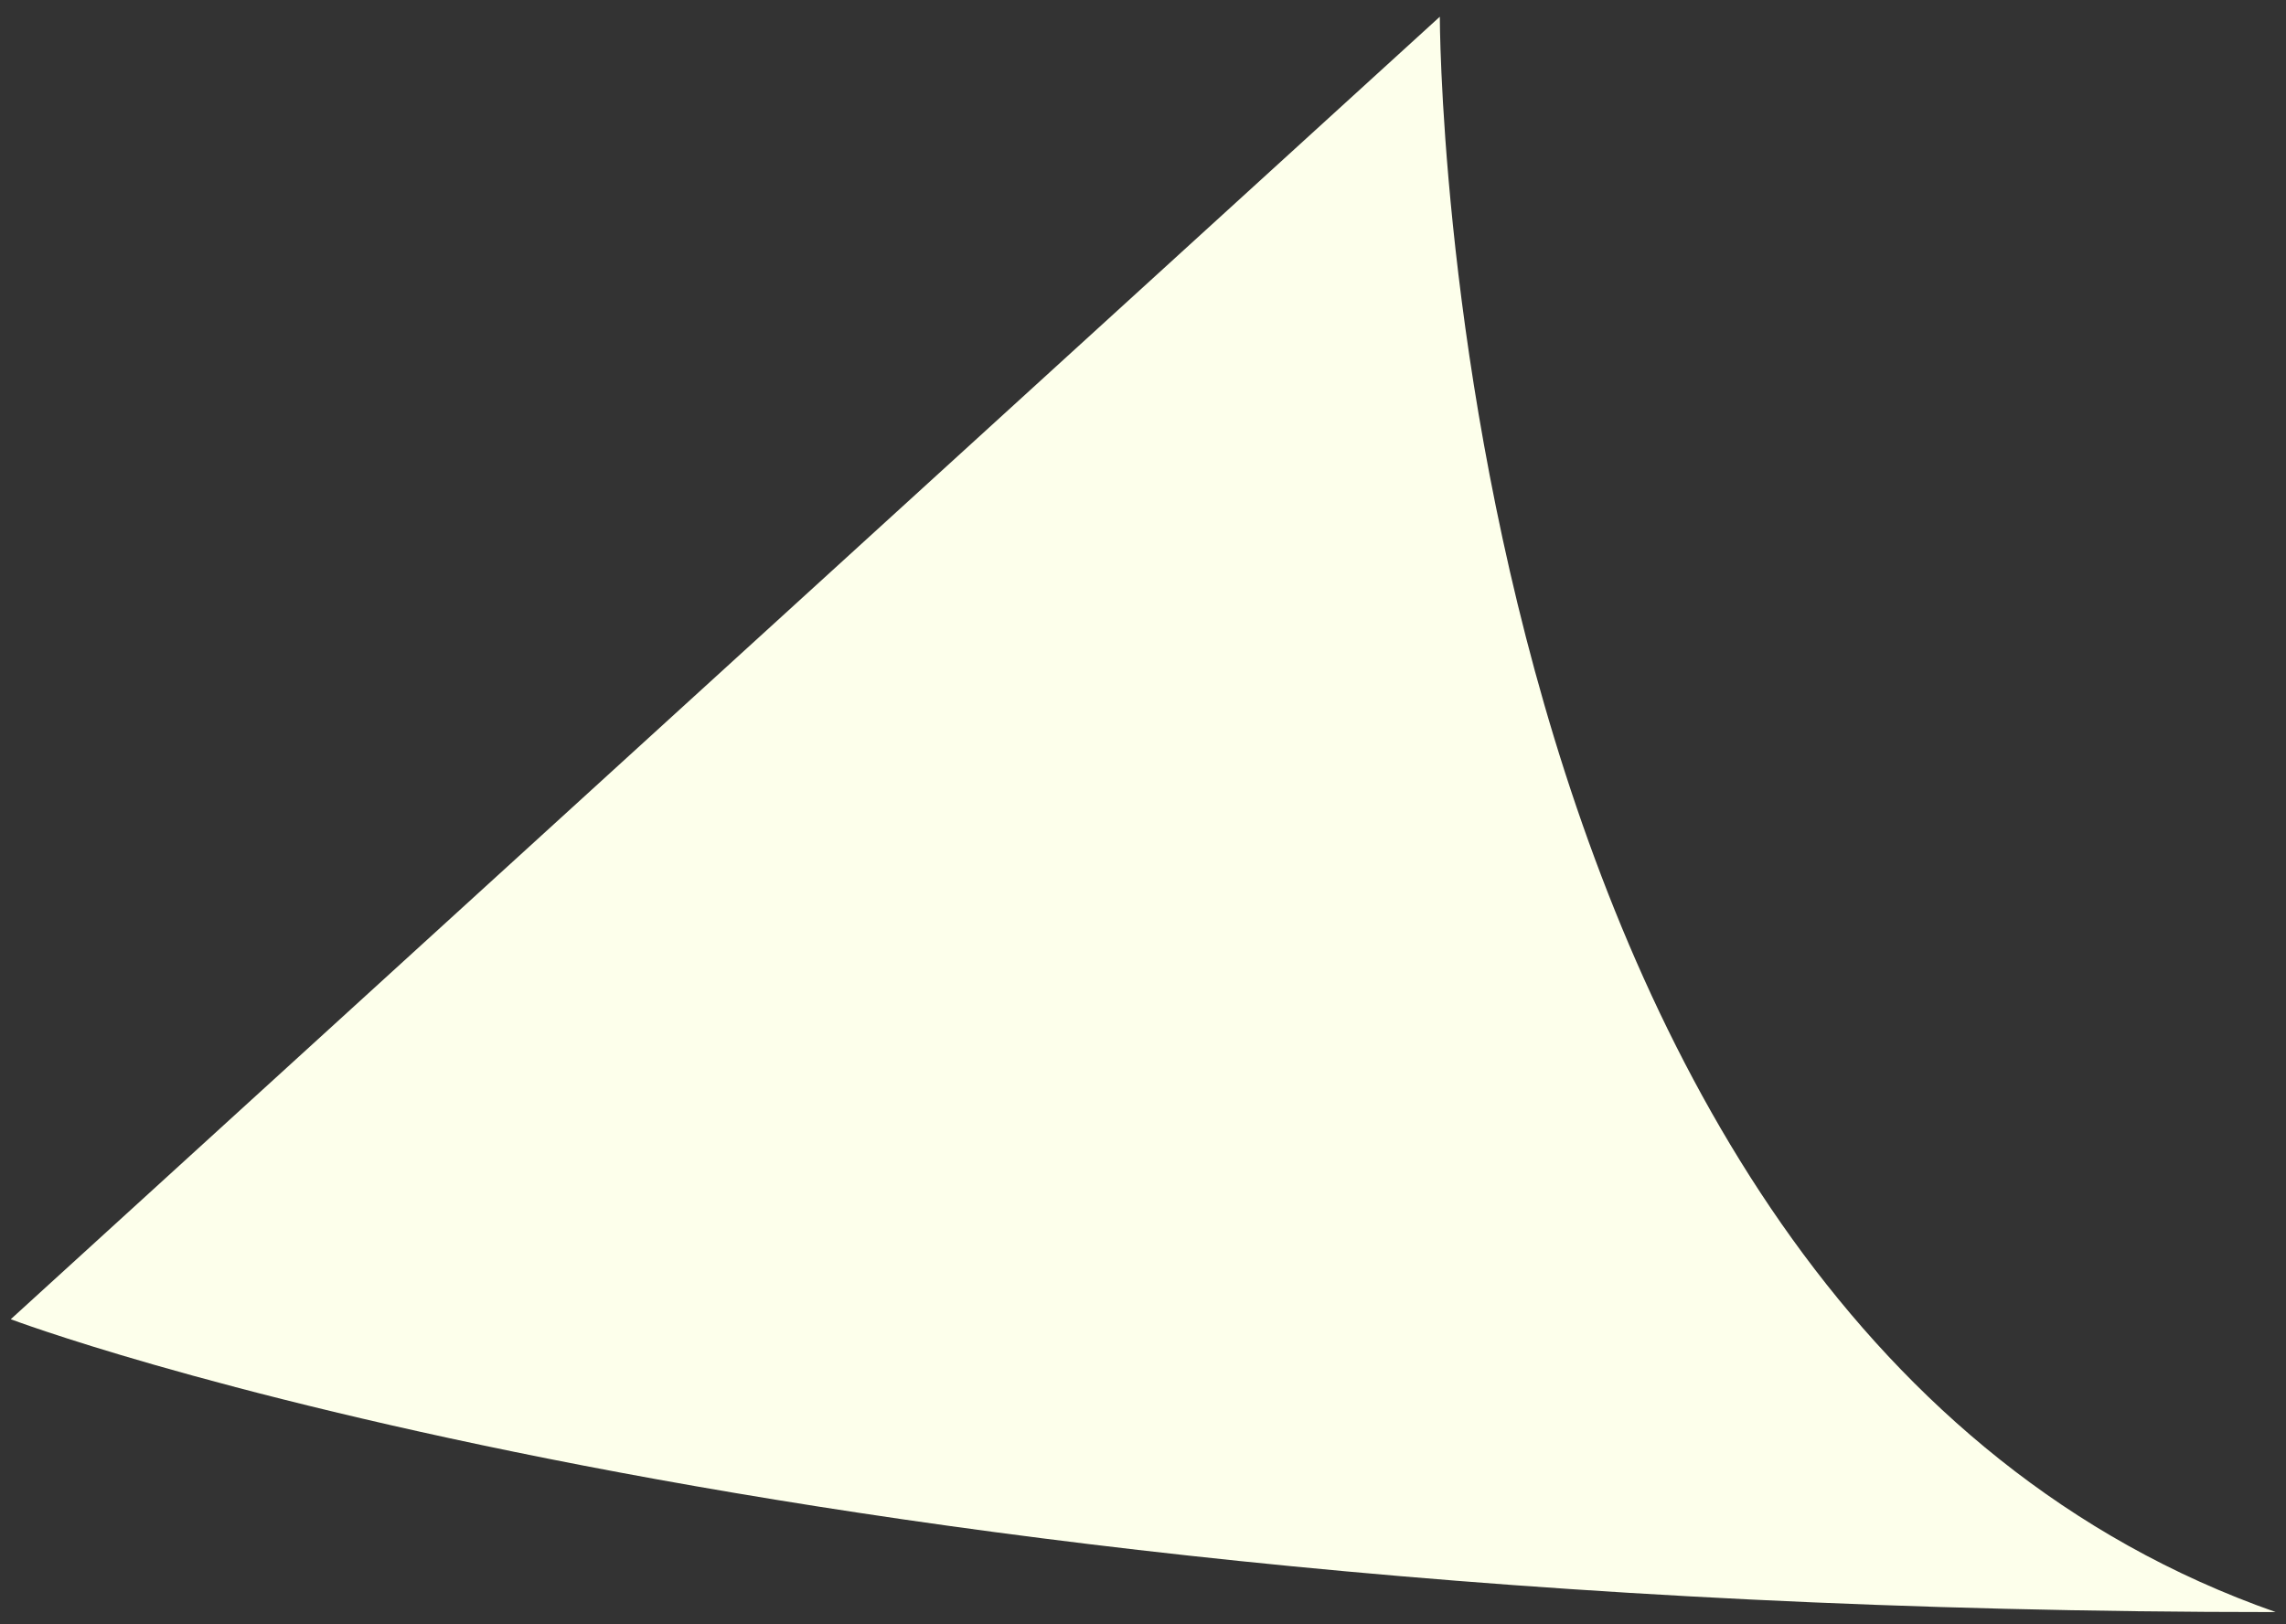
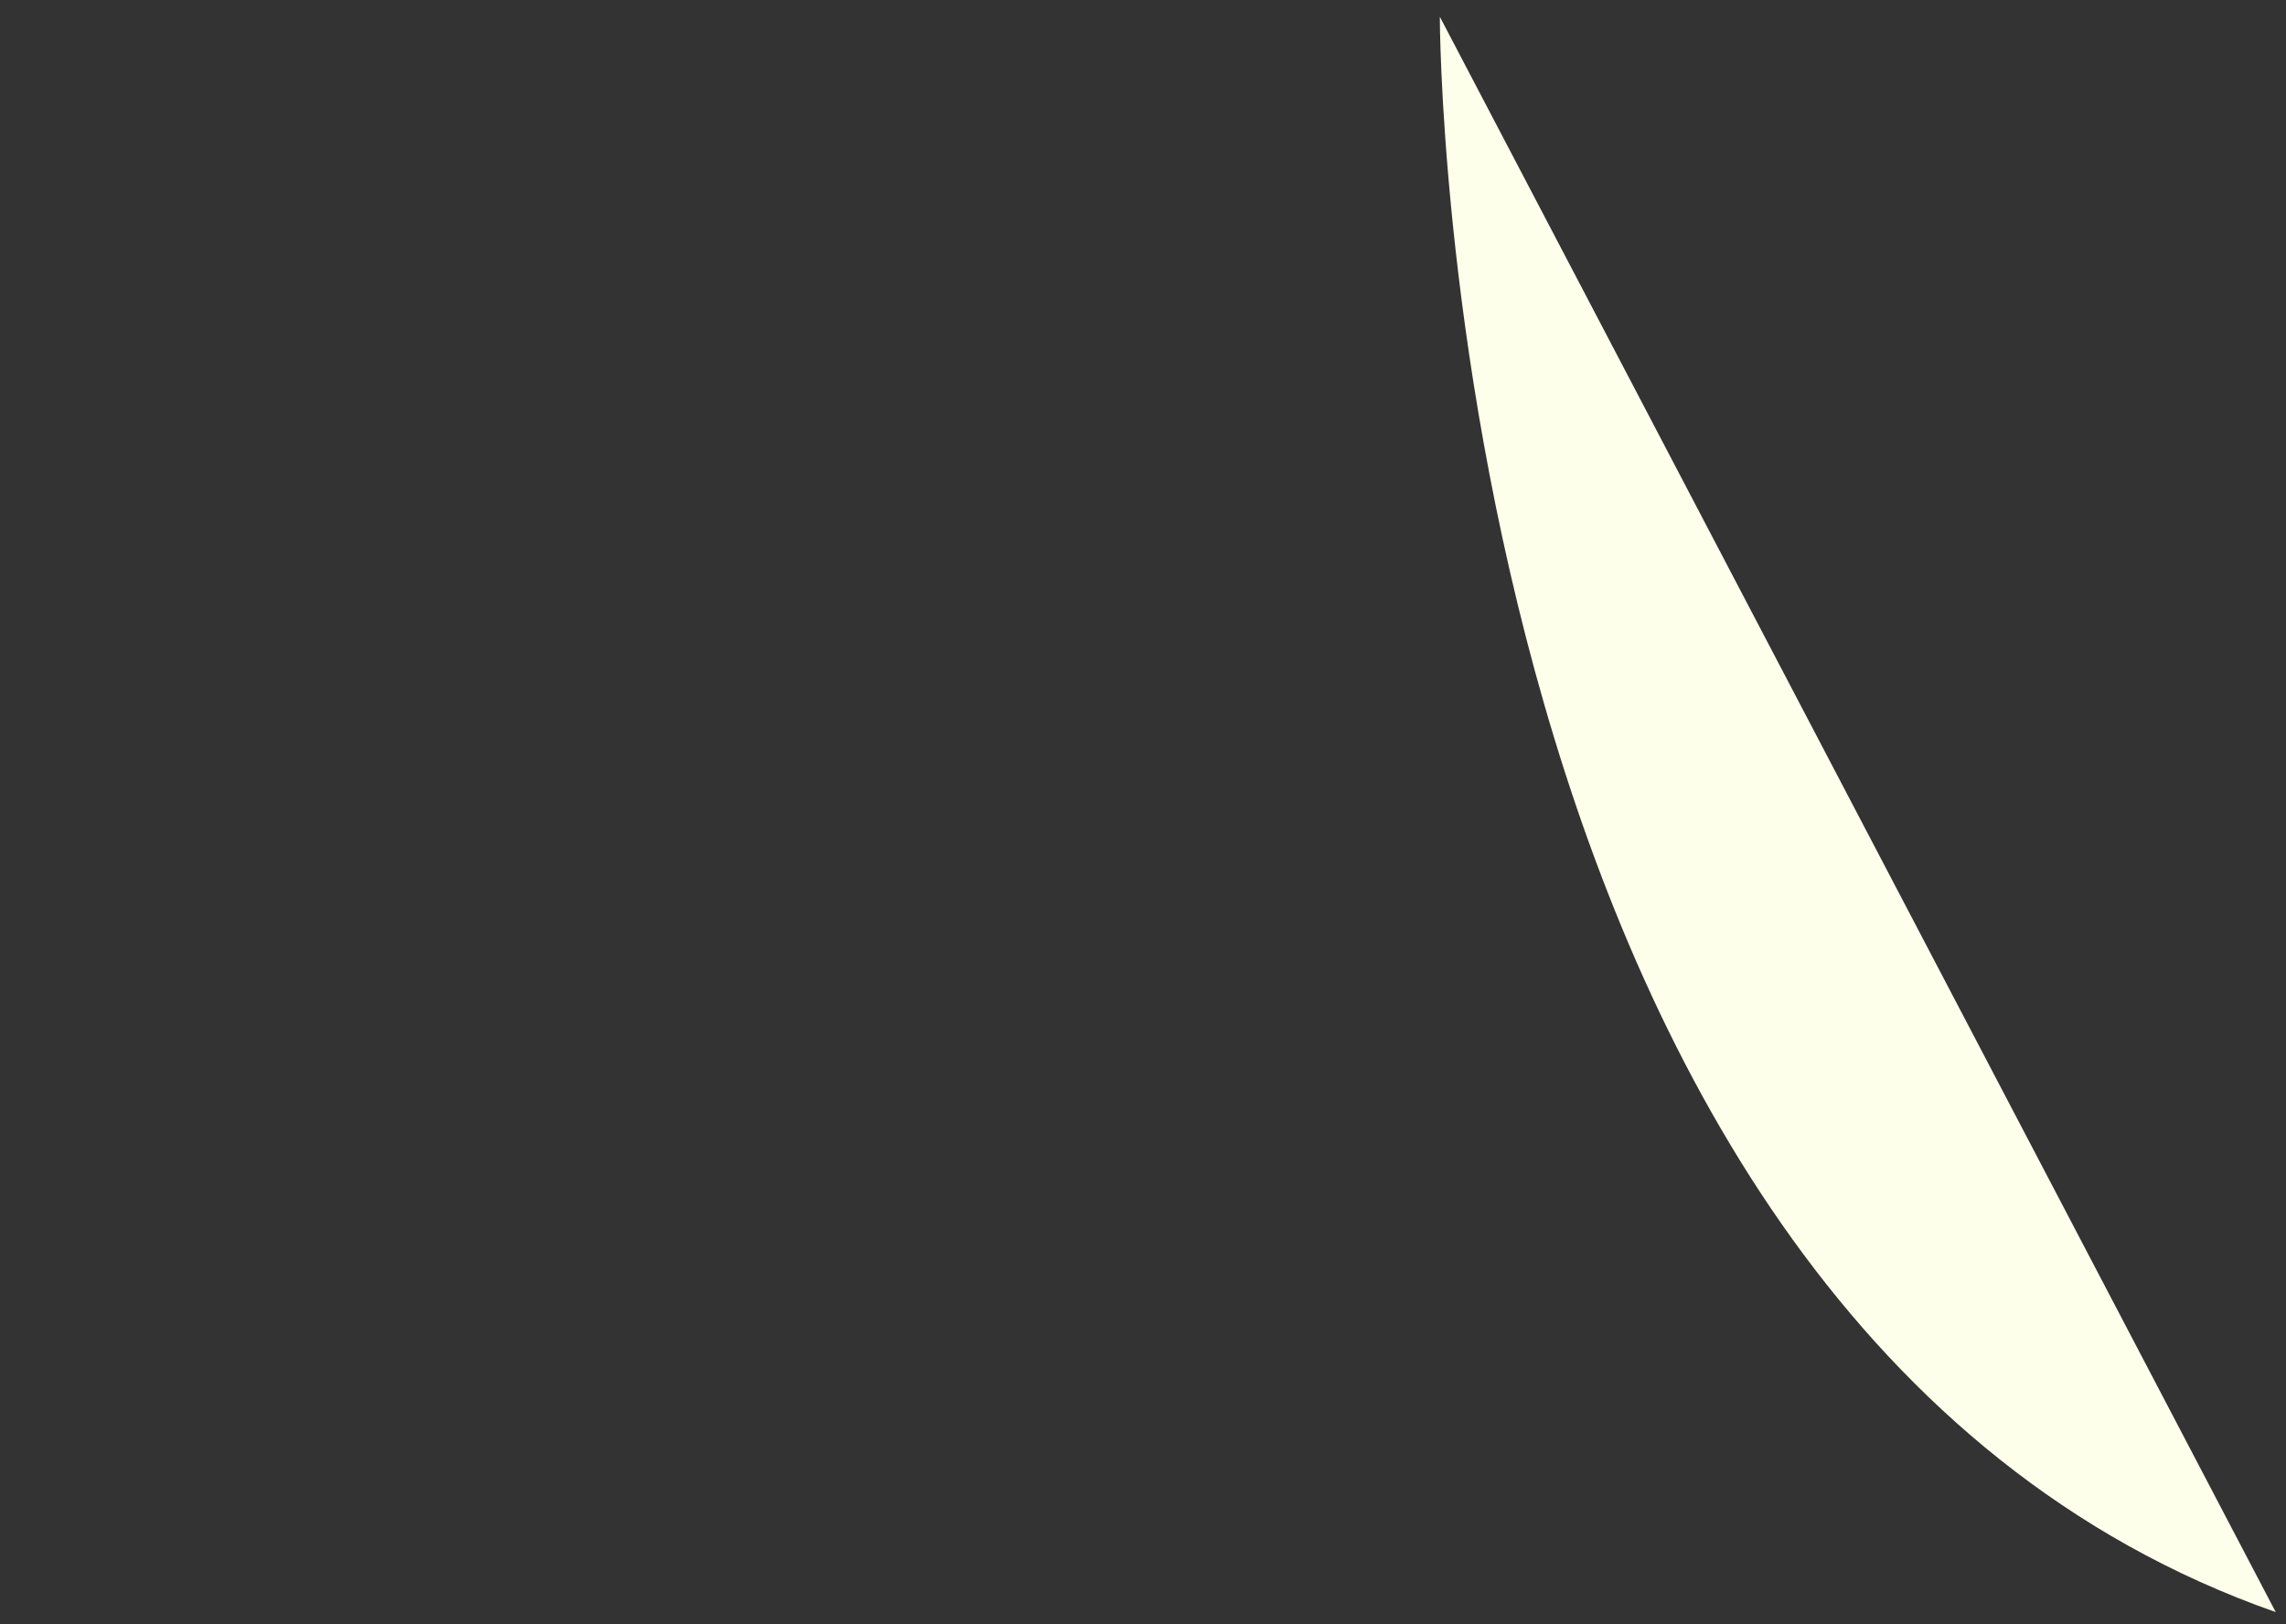
<svg xmlns="http://www.w3.org/2000/svg" width="38" height="27" viewBox="0 0 38 27" fill="none">
  <rect x="0" y="0" width="38" height="27" fill="#333333" stroke="none" />
-   <path d="M23.934 0.278C23.934 0.278 23.934 21.929 37.829 26.797C13.029 26.797 0.179 21.929 0.179 21.929L23.934 0.278Z" fill="#FDFFEB" />
+   <path d="M23.934 0.278C23.934 0.278 23.934 21.929 37.829 26.797L23.934 0.278Z" fill="#FDFFEB" />
</svg>